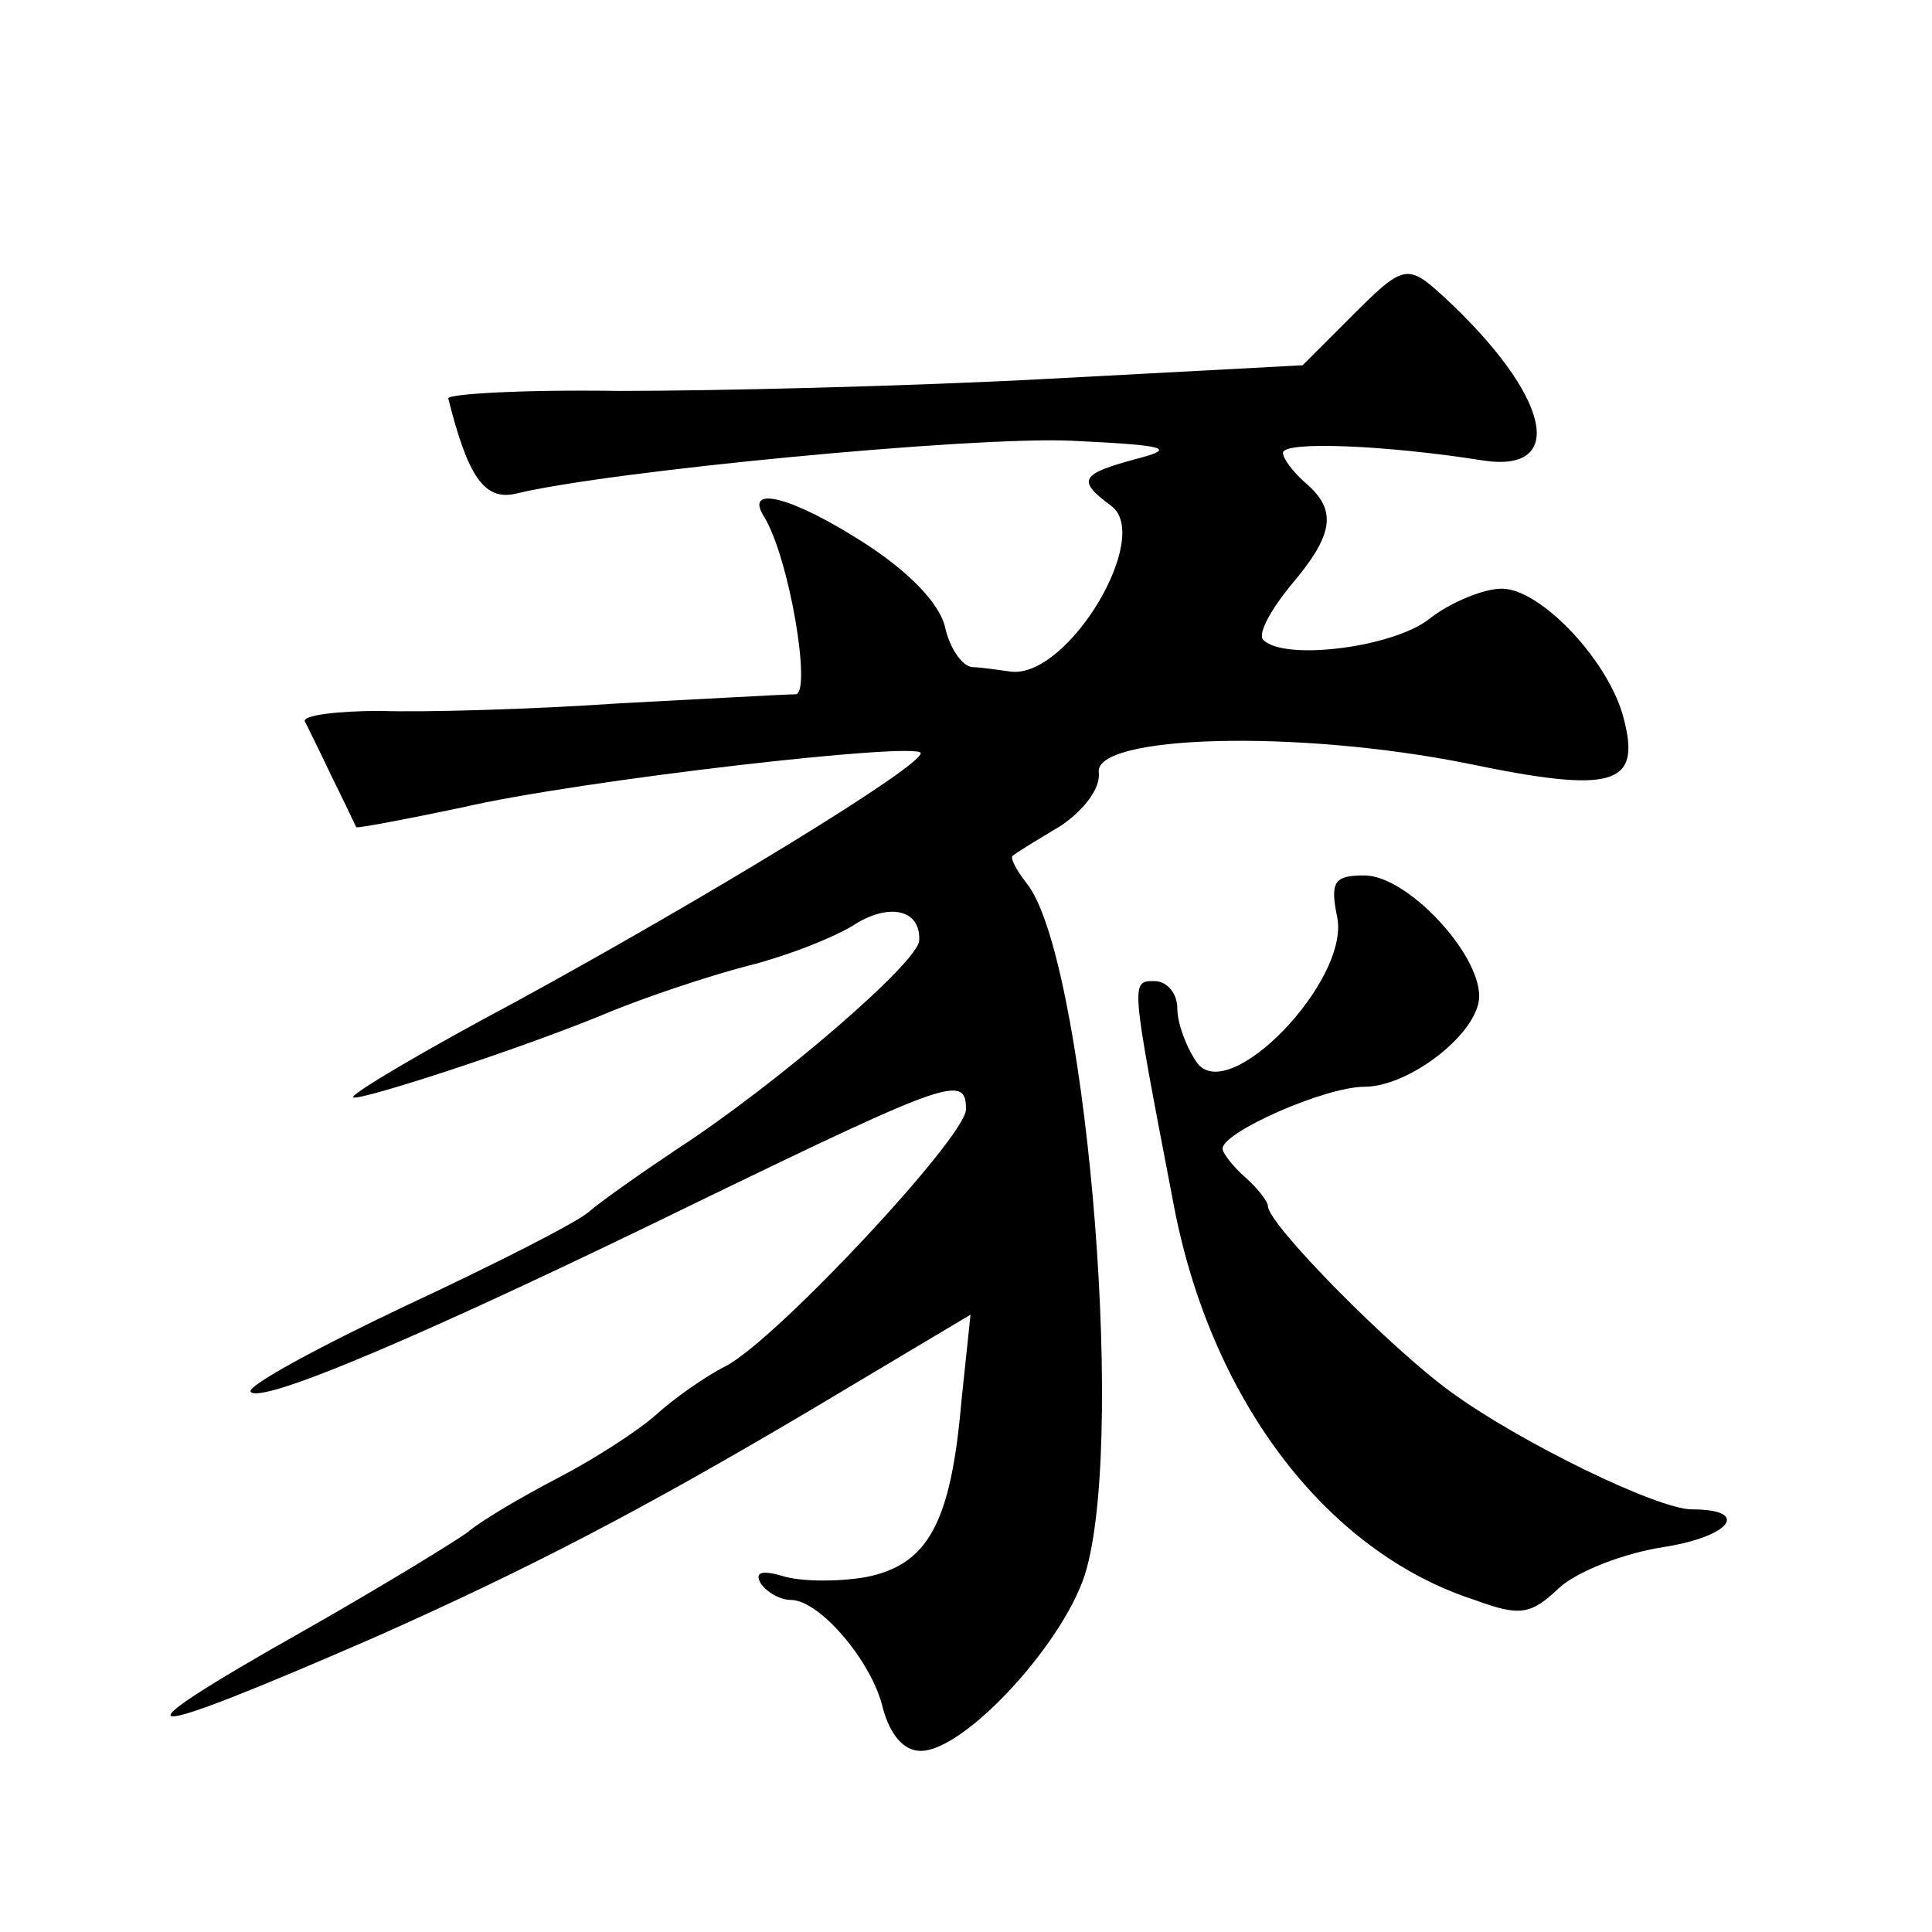
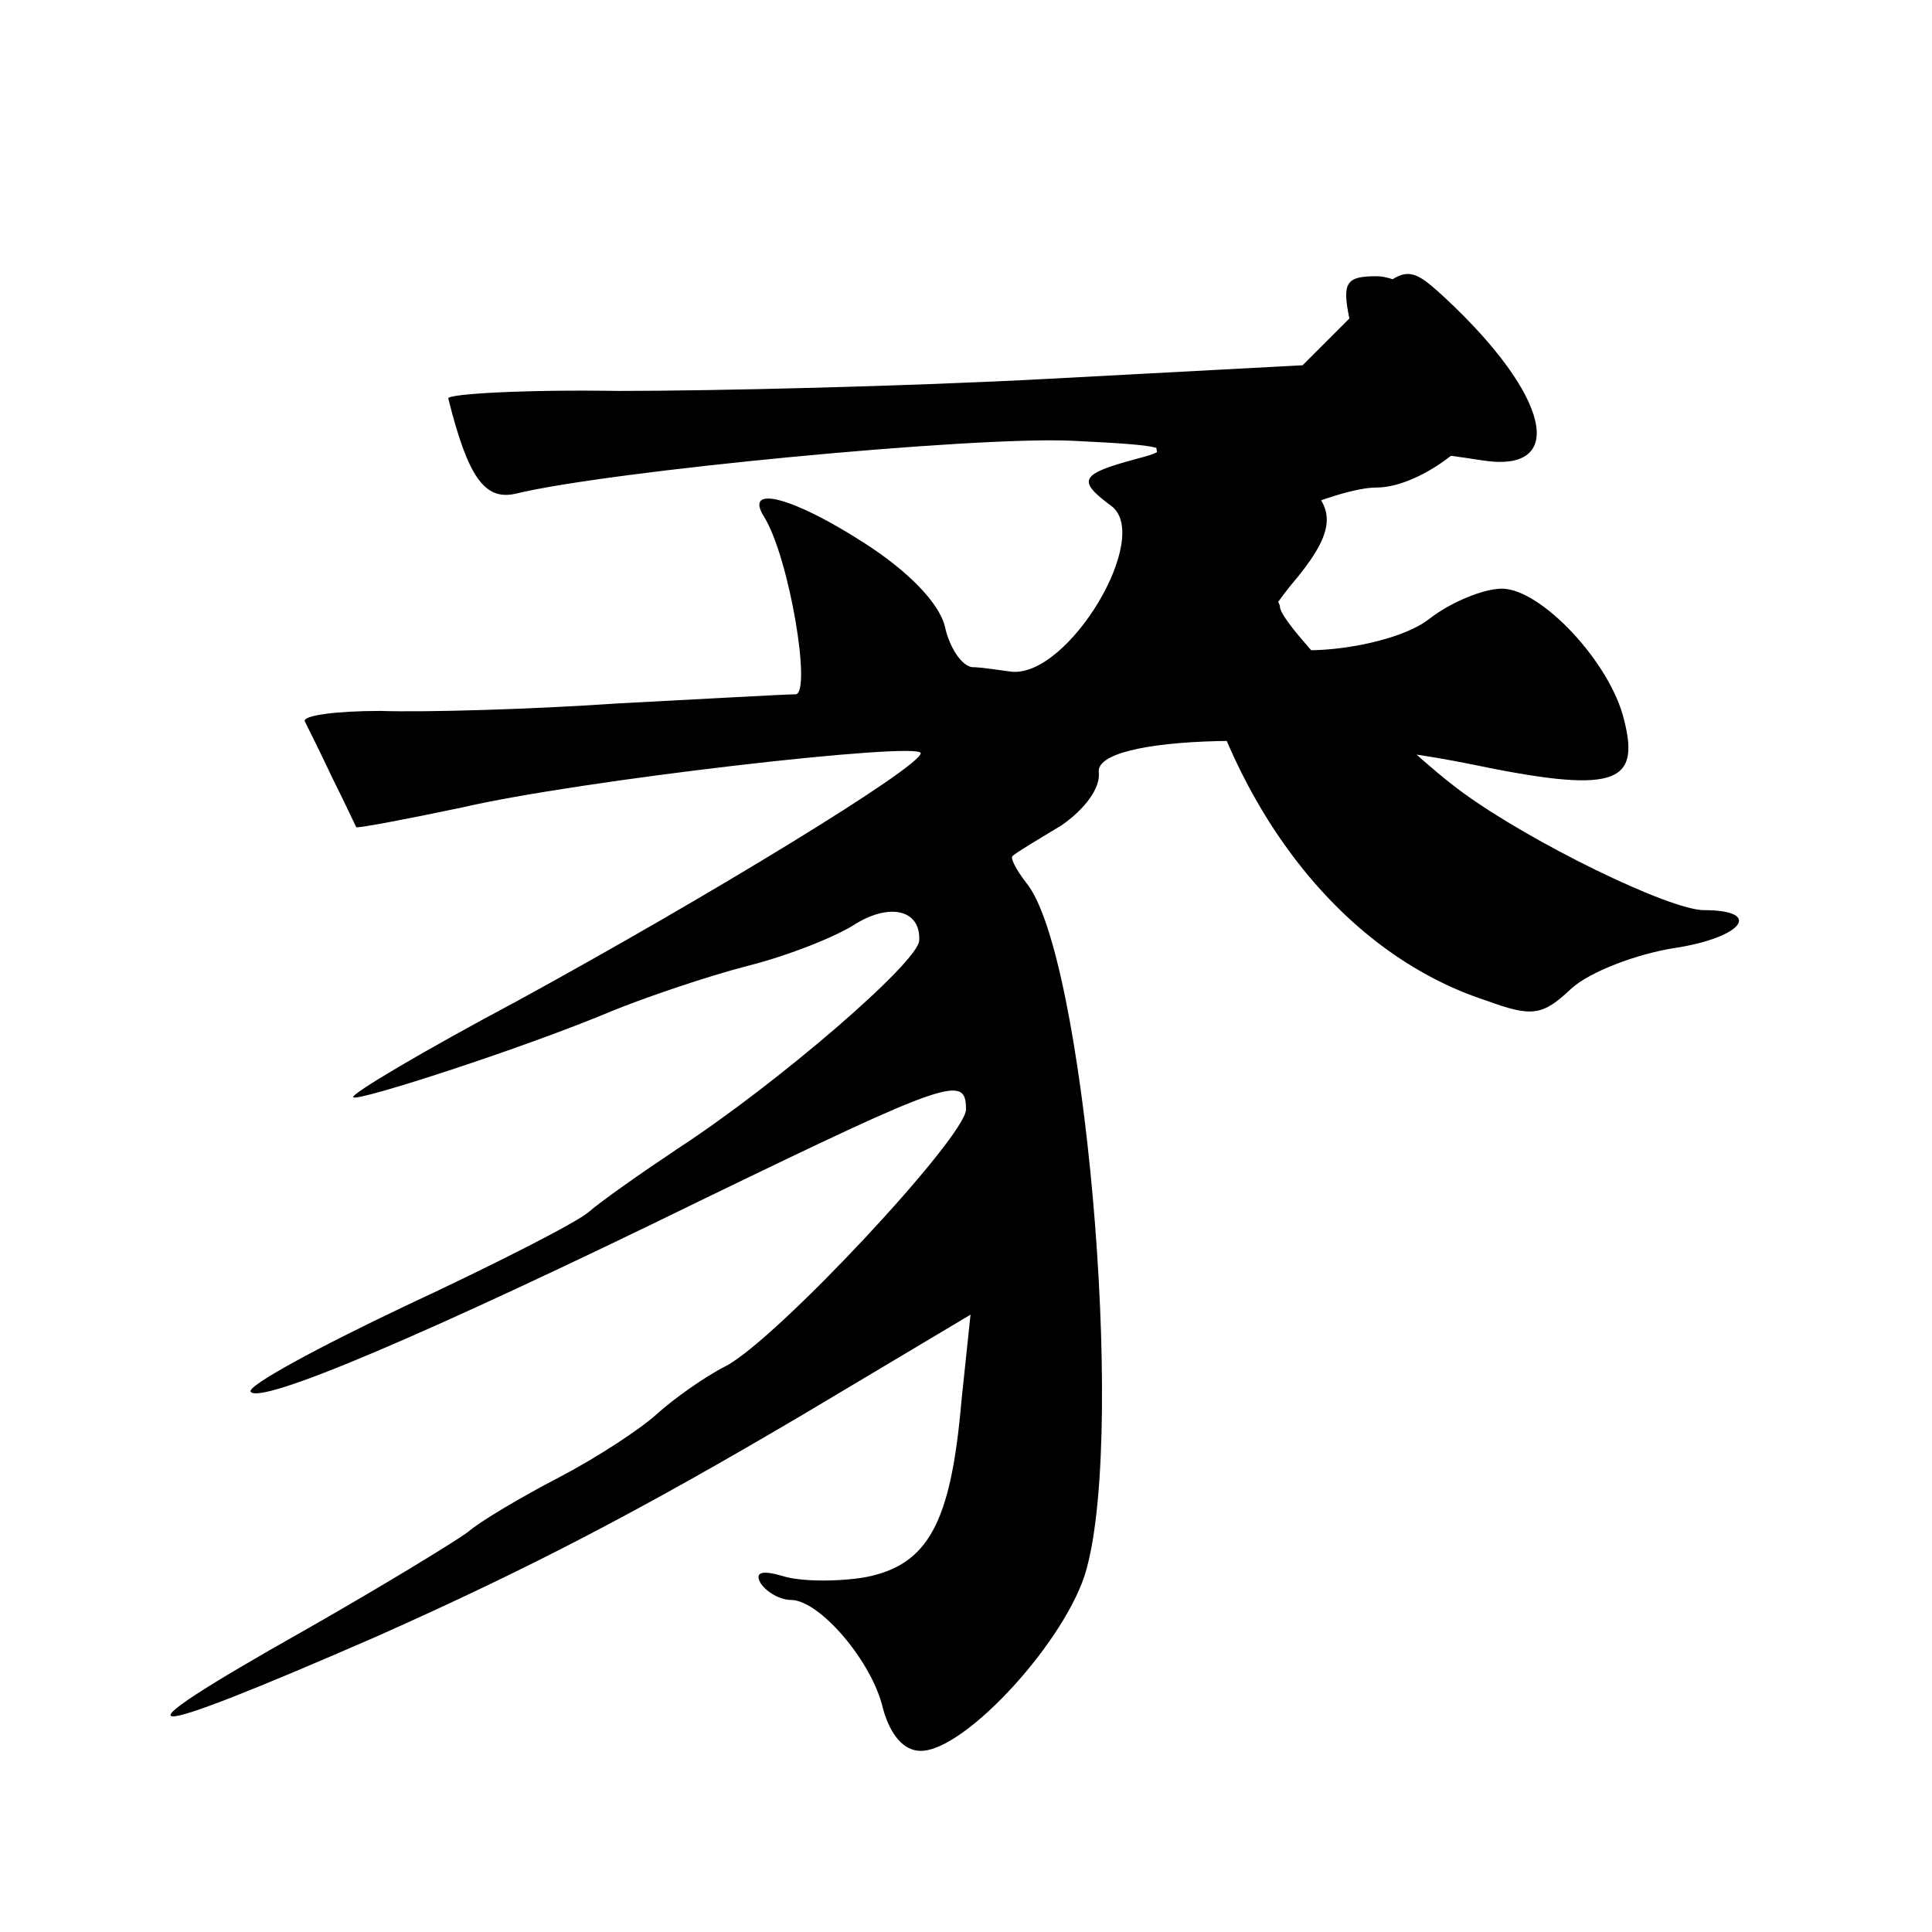
<svg xmlns="http://www.w3.org/2000/svg" version="1.0" width="128pt" height="128pt" viewBox="0 0 128 128" preserveAspectRatio="xMidYMid meet">
  <g transform="translate(0,128) scale(0.1,-0.1)" fill="#0" stroke="none">
-     <path d="M894 1069 l-31 -31 -169 -9 c-93 -5 -221 -8 -284 -8 -63 1 -114 -2 -113 -5 13 -52 24 -68 45 -63 62 15 302 38 368 35 63 -3 70 -5 43 -12 -37 -10 -40 -14 -17 -31 28 -20 -28 -114 -66 -110 -8 1 -20 3 -26 3 -7 1 -15 13 -18 27 -4 16 -25 37 -53 55 -48 31 -80 39 -67 18 17 -27 32 -118 21 -118 -7 0 -59 -3 -117 -6 -58 -4 -129 -6 -158 -5 -29 0 -52 -3 -50 -7 2 -4 10 -20 18 -37 8 -16 15 -31 16 -33 0 -1 32 5 70 13 77 18 304 44 304 36 0 -9 -139 -94 -267 -164 -62 -33 -111 -62 -109 -64 3 -3 114 33 171 57 22 9 63 23 90 30 28 7 60 20 72 28 23 14 43 9 42 -11 0 -14 -94 -95 -160 -138 -24 -16 -51 -35 -59 -42 -8 -7 -63 -35 -121 -62 -59 -28 -105 -53 -103 -57 6 -9 115 37 301 128 163 79 173 82 173 59 0 -18 -125 -152 -159 -170 -14 -7 -35 -22 -46 -32 -11 -10 -40 -29 -65 -42 -25 -13 -52 -29 -60 -36 -8 -6 -57 -36 -108 -65 -133 -75 -117 -76 48 -4 101 45 174 83 284 148 l109 65 -6 -57 c-7 -81 -22 -109 -64 -117 -18 -3 -43 -3 -55 1 -14 4 -18 2 -14 -5 4 -6 13 -11 20 -11 19 0 54 -41 61 -72 5 -18 14 -28 25 -28 30 0 98 75 110 121 26 96 -2 408 -40 454 -7 9 -11 17 -9 18 2 2 17 11 32 20 16 11 26 25 25 35 -4 25 131 29 245 6 96 -20 114 -14 103 29 -9 38 -55 87 -81 87 -12 0 -34 -9 -48 -20 -24 -19 -96 -28 -110 -14 -4 4 5 20 18 36 29 34 31 50 10 68 -8 7 -15 16 -15 20 0 8 69 5 132 -5 57 -9 45 43 -25 108 -25 23 -27 22 -63 -14z M886 672 c8 -42 -72 -125 -93 -96 -7 10 -13 26 -13 36 0 10 -7 18 -15 18 -16 0 -16 1 12 -145 24 -131 101 -233 200 -265 30 -11 37 -10 56 8 12 11 43 23 69 27 45 7 58 25 19 25 -23 0 -115 45 -160 78 -40 29 -121 111 -121 123 0 3 -7 12 -15 19 -8 7 -15 16 -15 19 0 11 68 41 94 41 30 0 76 36 76 60 0 29 -48 80 -76 80 -20 0 -23 -4 -18 -28z" />
+     <path d="M894 1069 l-31 -31 -169 -9 c-93 -5 -221 -8 -284 -8 -63 1 -114 -2 -113 -5 13 -52 24 -68 45 -63 62 15 302 38 368 35 63 -3 70 -5 43 -12 -37 -10 -40 -14 -17 -31 28 -20 -28 -114 -66 -110 -8 1 -20 3 -26 3 -7 1 -15 13 -18 27 -4 16 -25 37 -53 55 -48 31 -80 39 -67 18 17 -27 32 -118 21 -118 -7 0 -59 -3 -117 -6 -58 -4 -129 -6 -158 -5 -29 0 -52 -3 -50 -7 2 -4 10 -20 18 -37 8 -16 15 -31 16 -33 0 -1 32 5 70 13 77 18 304 44 304 36 0 -9 -139 -94 -267 -164 -62 -33 -111 -62 -109 -64 3 -3 114 33 171 57 22 9 63 23 90 30 28 7 60 20 72 28 23 14 43 9 42 -11 0 -14 -94 -95 -160 -138 -24 -16 -51 -35 -59 -42 -8 -7 -63 -35 -121 -62 -59 -28 -105 -53 -103 -57 6 -9 115 37 301 128 163 79 173 82 173 59 0 -18 -125 -152 -159 -170 -14 -7 -35 -22 -46 -32 -11 -10 -40 -29 -65 -42 -25 -13 -52 -29 -60 -36 -8 -6 -57 -36 -108 -65 -133 -75 -117 -76 48 -4 101 45 174 83 284 148 l109 65 -6 -57 c-7 -81 -22 -109 -64 -117 -18 -3 -43 -3 -55 1 -14 4 -18 2 -14 -5 4 -6 13 -11 20 -11 19 0 54 -41 61 -72 5 -18 14 -28 25 -28 30 0 98 75 110 121 26 96 -2 408 -40 454 -7 9 -11 17 -9 18 2 2 17 11 32 20 16 11 26 25 25 35 -4 25 131 29 245 6 96 -20 114 -14 103 29 -9 38 -55 87 -81 87 -12 0 -34 -9 -48 -20 -24 -19 -96 -28 -110 -14 -4 4 5 20 18 36 29 34 31 50 10 68 -8 7 -15 16 -15 20 0 8 69 5 132 -5 57 -9 45 43 -25 108 -25 23 -27 22 -63 -14z c8 -42 -72 -125 -93 -96 -7 10 -13 26 -13 36 0 10 -7 18 -15 18 -16 0 -16 1 12 -145 24 -131 101 -233 200 -265 30 -11 37 -10 56 8 12 11 43 23 69 27 45 7 58 25 19 25 -23 0 -115 45 -160 78 -40 29 -121 111 -121 123 0 3 -7 12 -15 19 -8 7 -15 16 -15 19 0 11 68 41 94 41 30 0 76 36 76 60 0 29 -48 80 -76 80 -20 0 -23 -4 -18 -28z" />
  </g>
</svg>